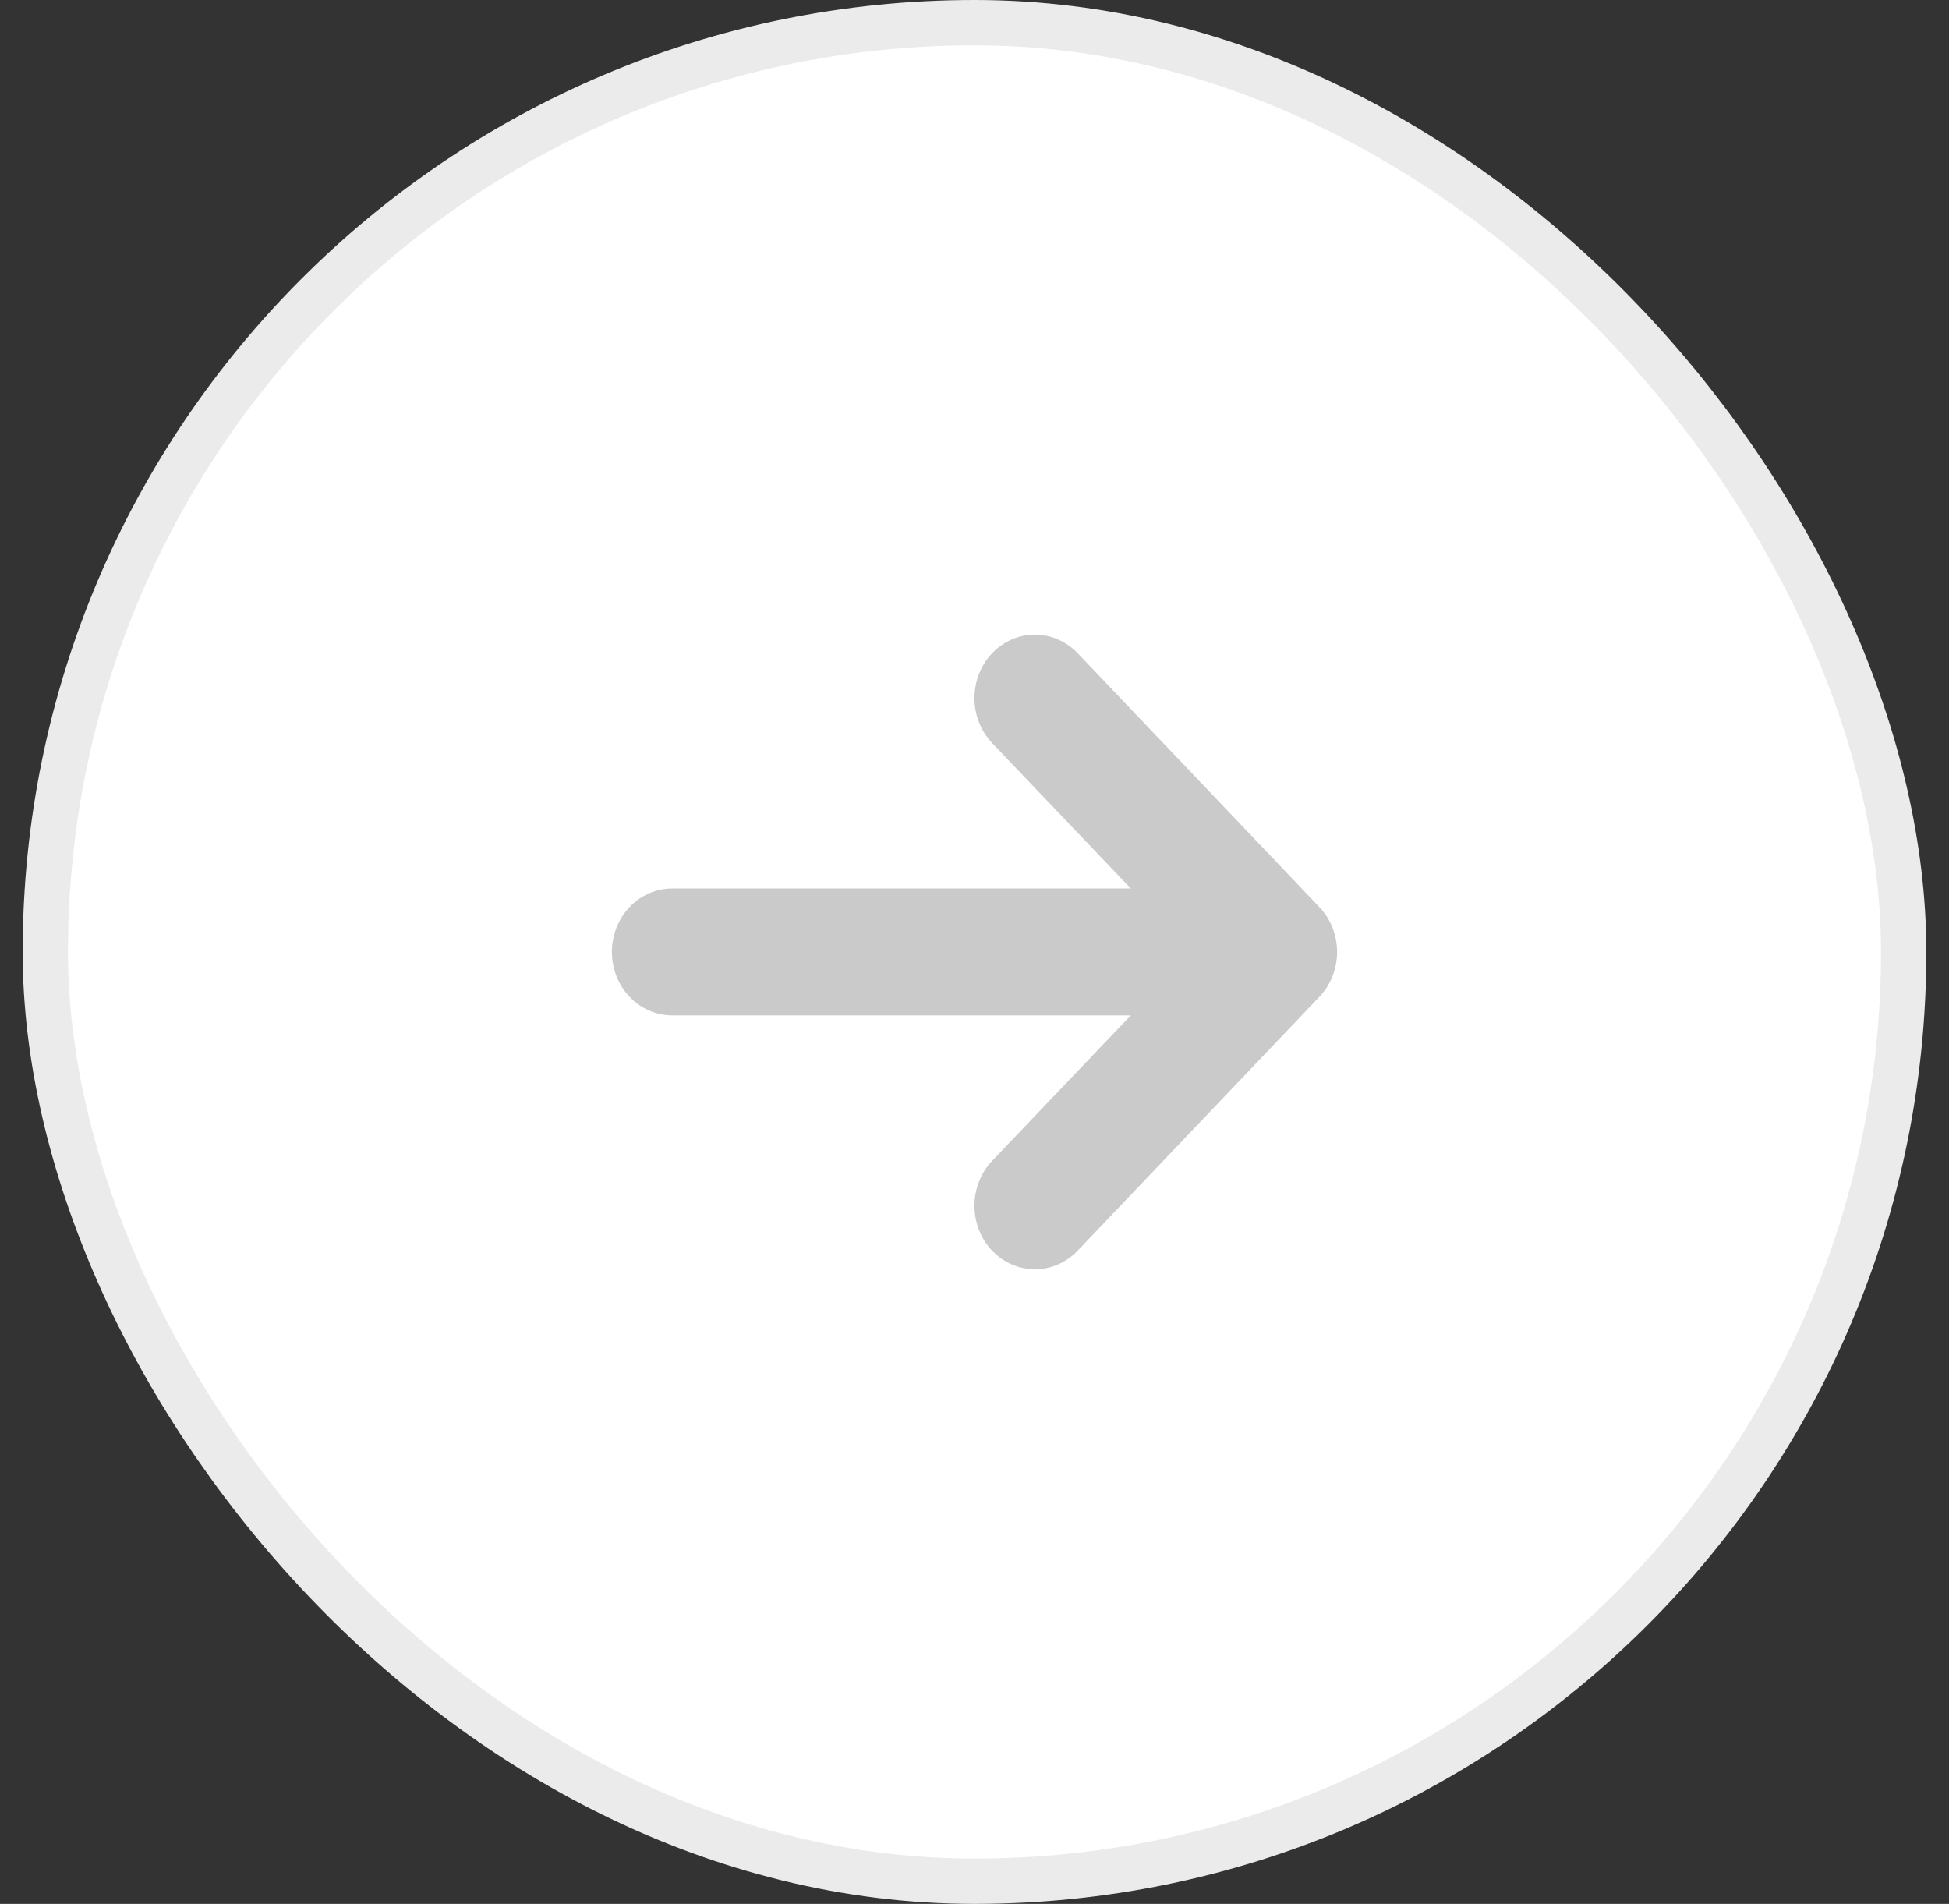
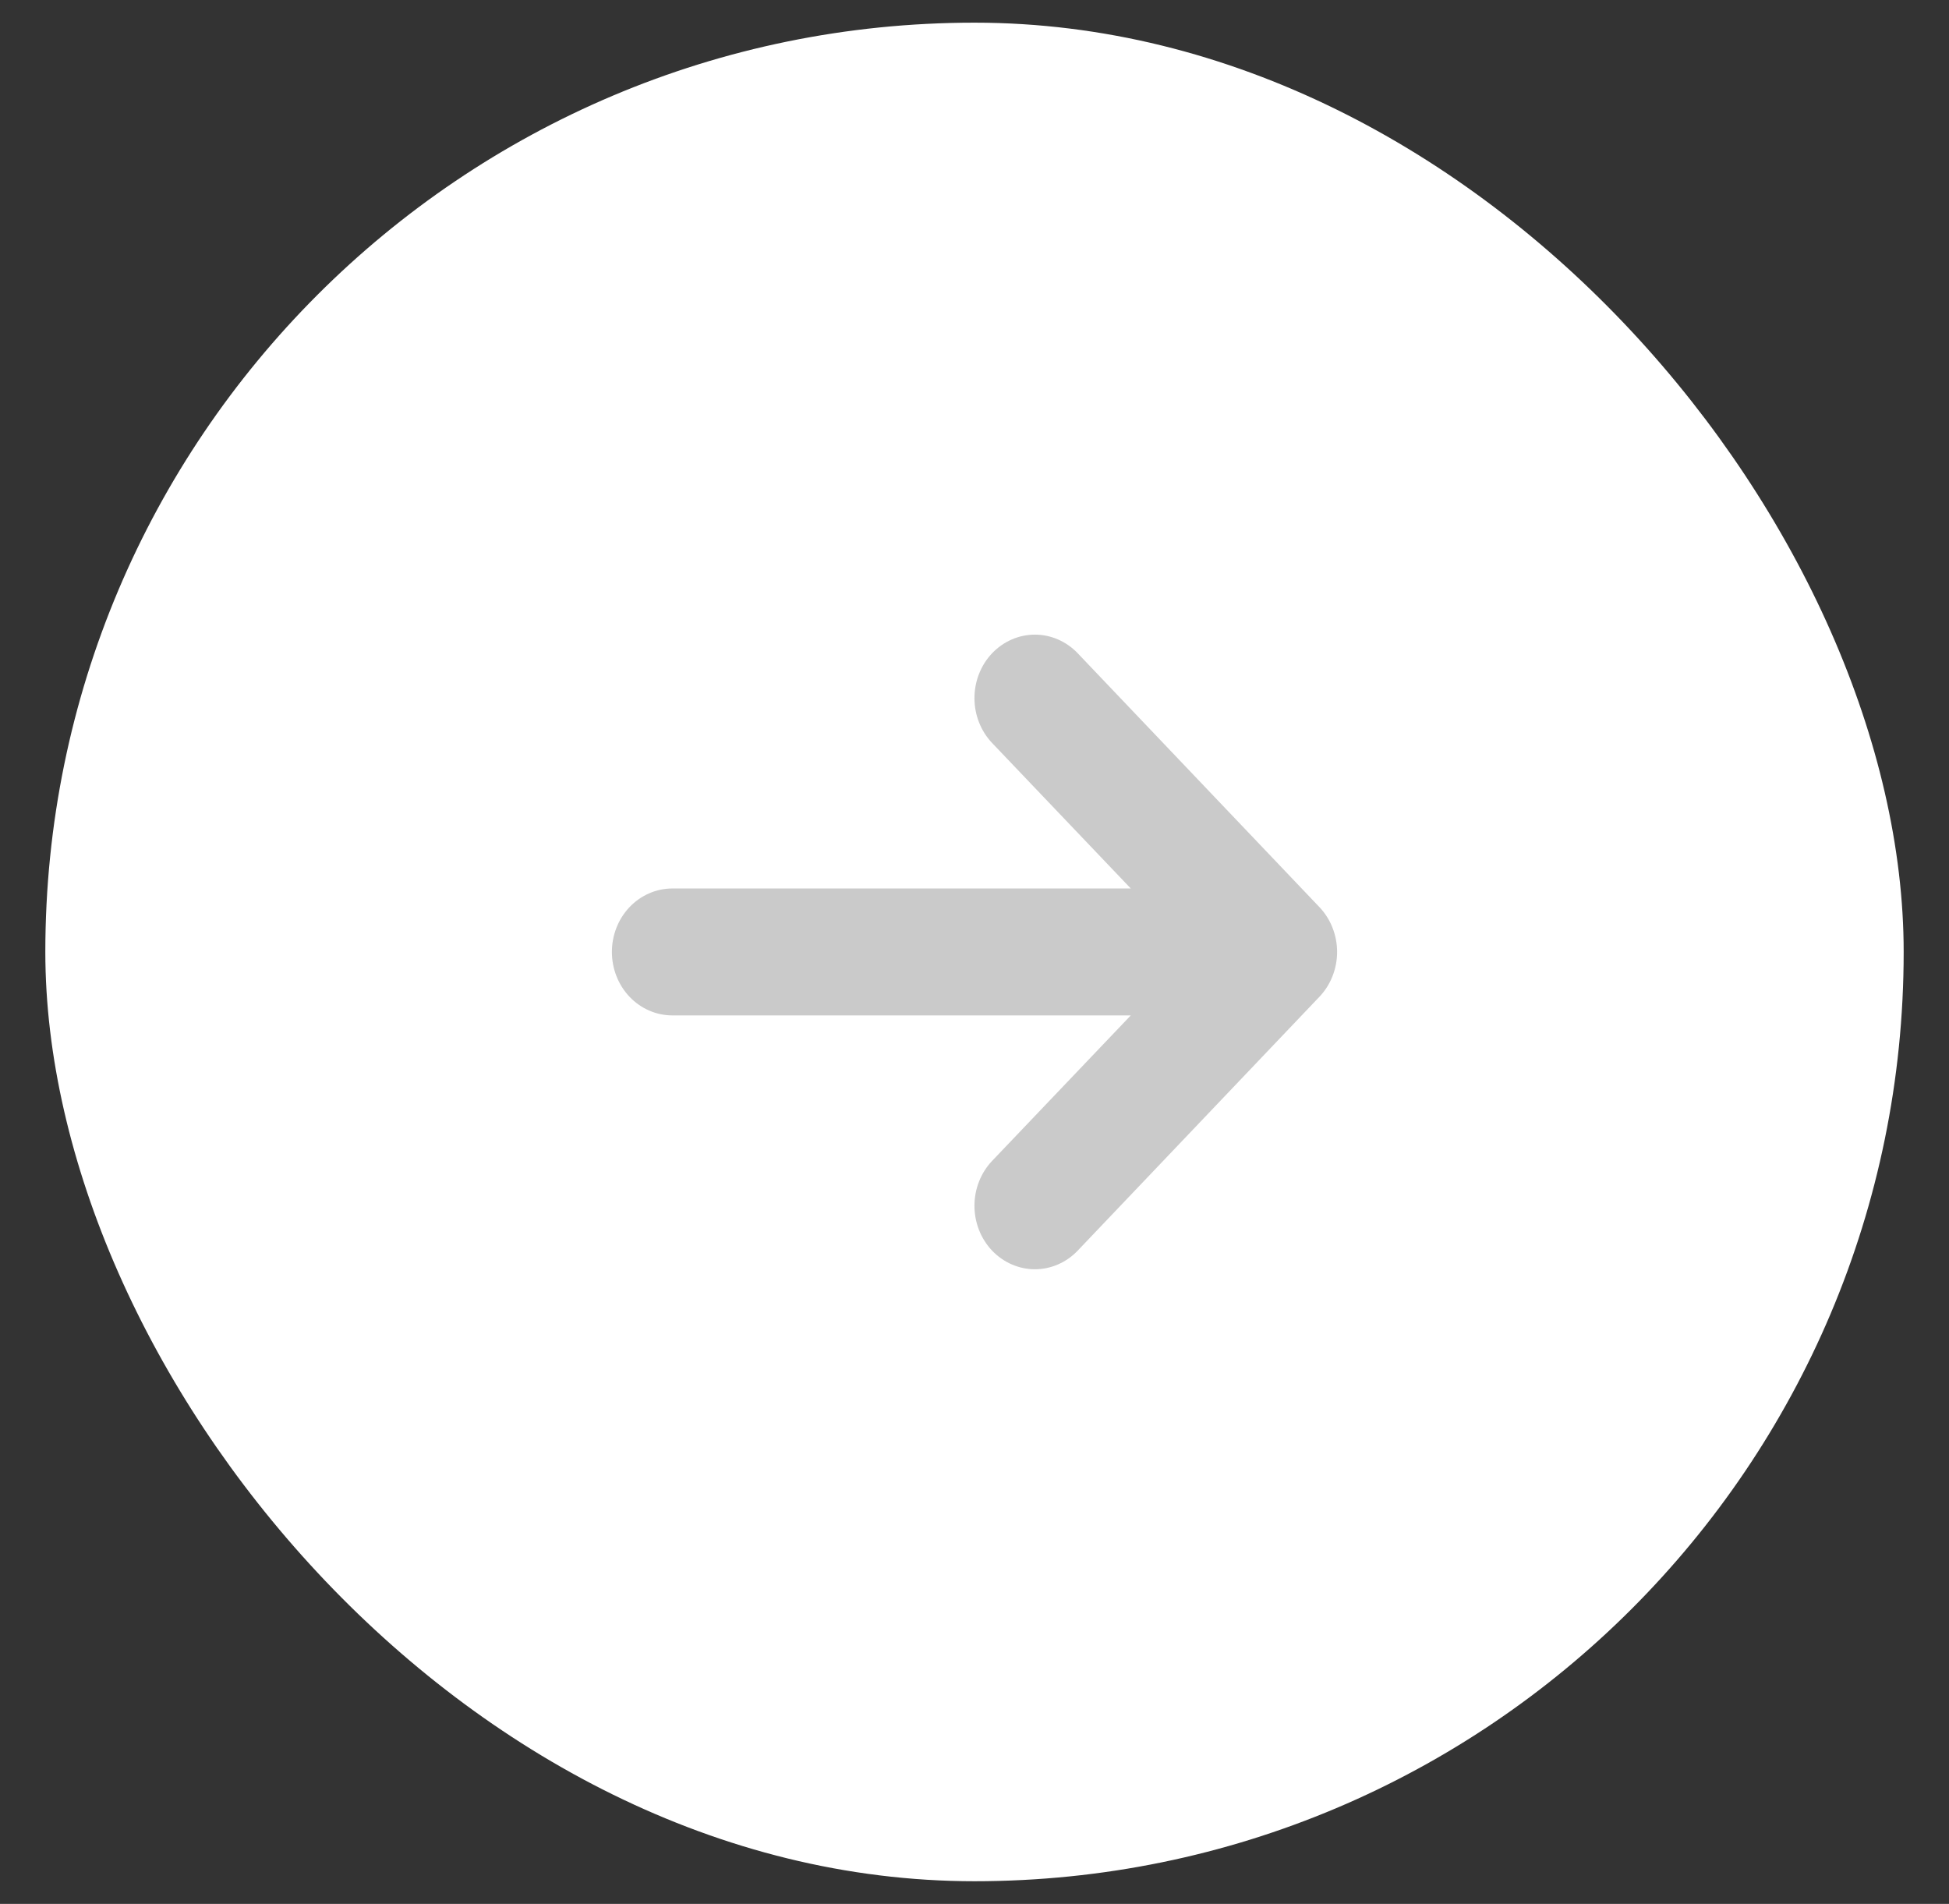
<svg xmlns="http://www.w3.org/2000/svg" width="43" height="42" viewBox="0 0 43 42" fill="none">
  <rect x="0" y="0" width="43" height="42" fill="#333333" stroke="none" />
  <rect x="1" y="0.5" width="41" height="41" rx="20.5" fill="white" />
-   <rect x="1" y="0.5" width="41" height="41" rx="20.5" stroke="#EBEBEB" />
  <path d="M29.109 20.01C29.233 20.14 29.331 20.294 29.398 20.464C29.465 20.634 29.5 20.816 29.5 21C29.5 21.184 29.465 21.366 29.398 21.536C29.331 21.706 29.233 21.86 29.109 21.99L23.776 27.59C23.526 27.852 23.186 28 22.833 28C22.479 28 22.14 27.852 21.889 27.59C21.639 27.327 21.499 26.971 21.499 26.599C21.499 26.228 21.639 25.872 21.889 25.609L24.948 22.4H14.833C14.48 22.4 14.14 22.252 13.89 21.99C13.64 21.727 13.5 21.371 13.5 21C13.5 20.629 13.64 20.273 13.89 20.01C14.14 19.748 14.48 19.6 14.833 19.6H24.948L21.889 16.391C21.639 16.128 21.499 15.772 21.499 15.401C21.499 15.029 21.639 14.673 21.889 14.41C22.14 14.148 22.479 14 22.833 14C23.186 14 23.526 14.148 23.776 14.41L29.109 20.01Z" fill="#CACACA" />
</svg>